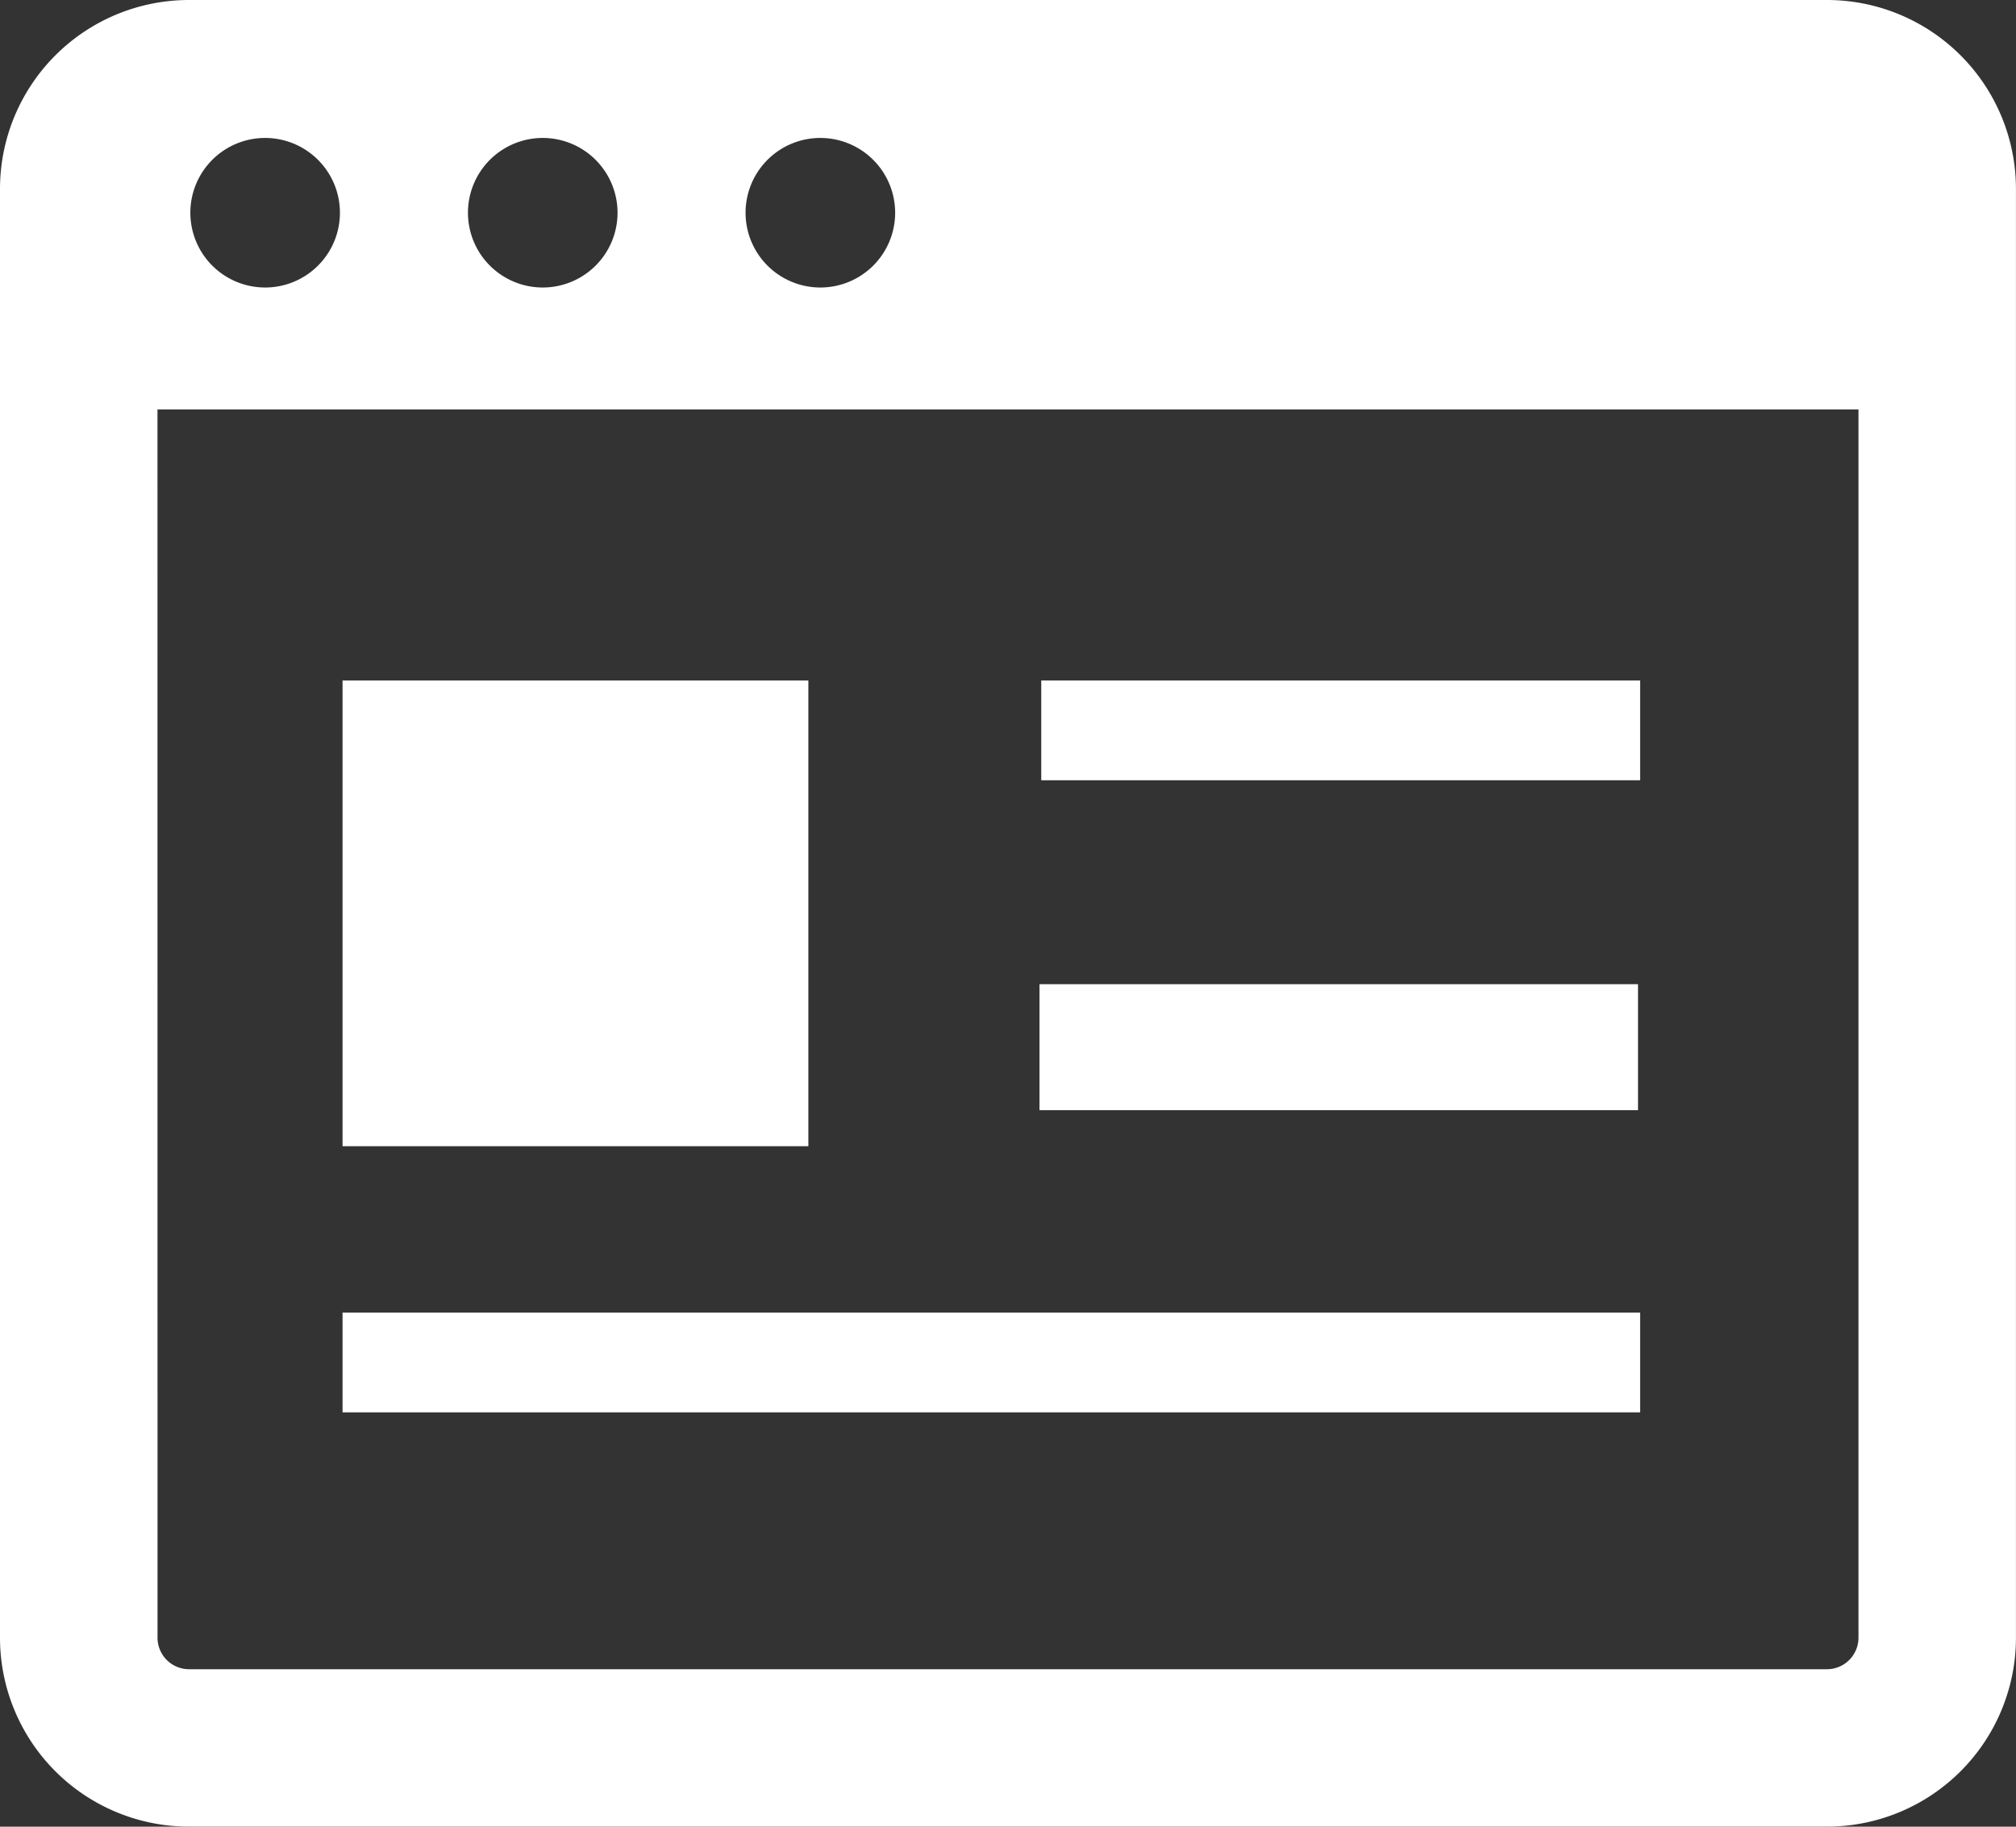
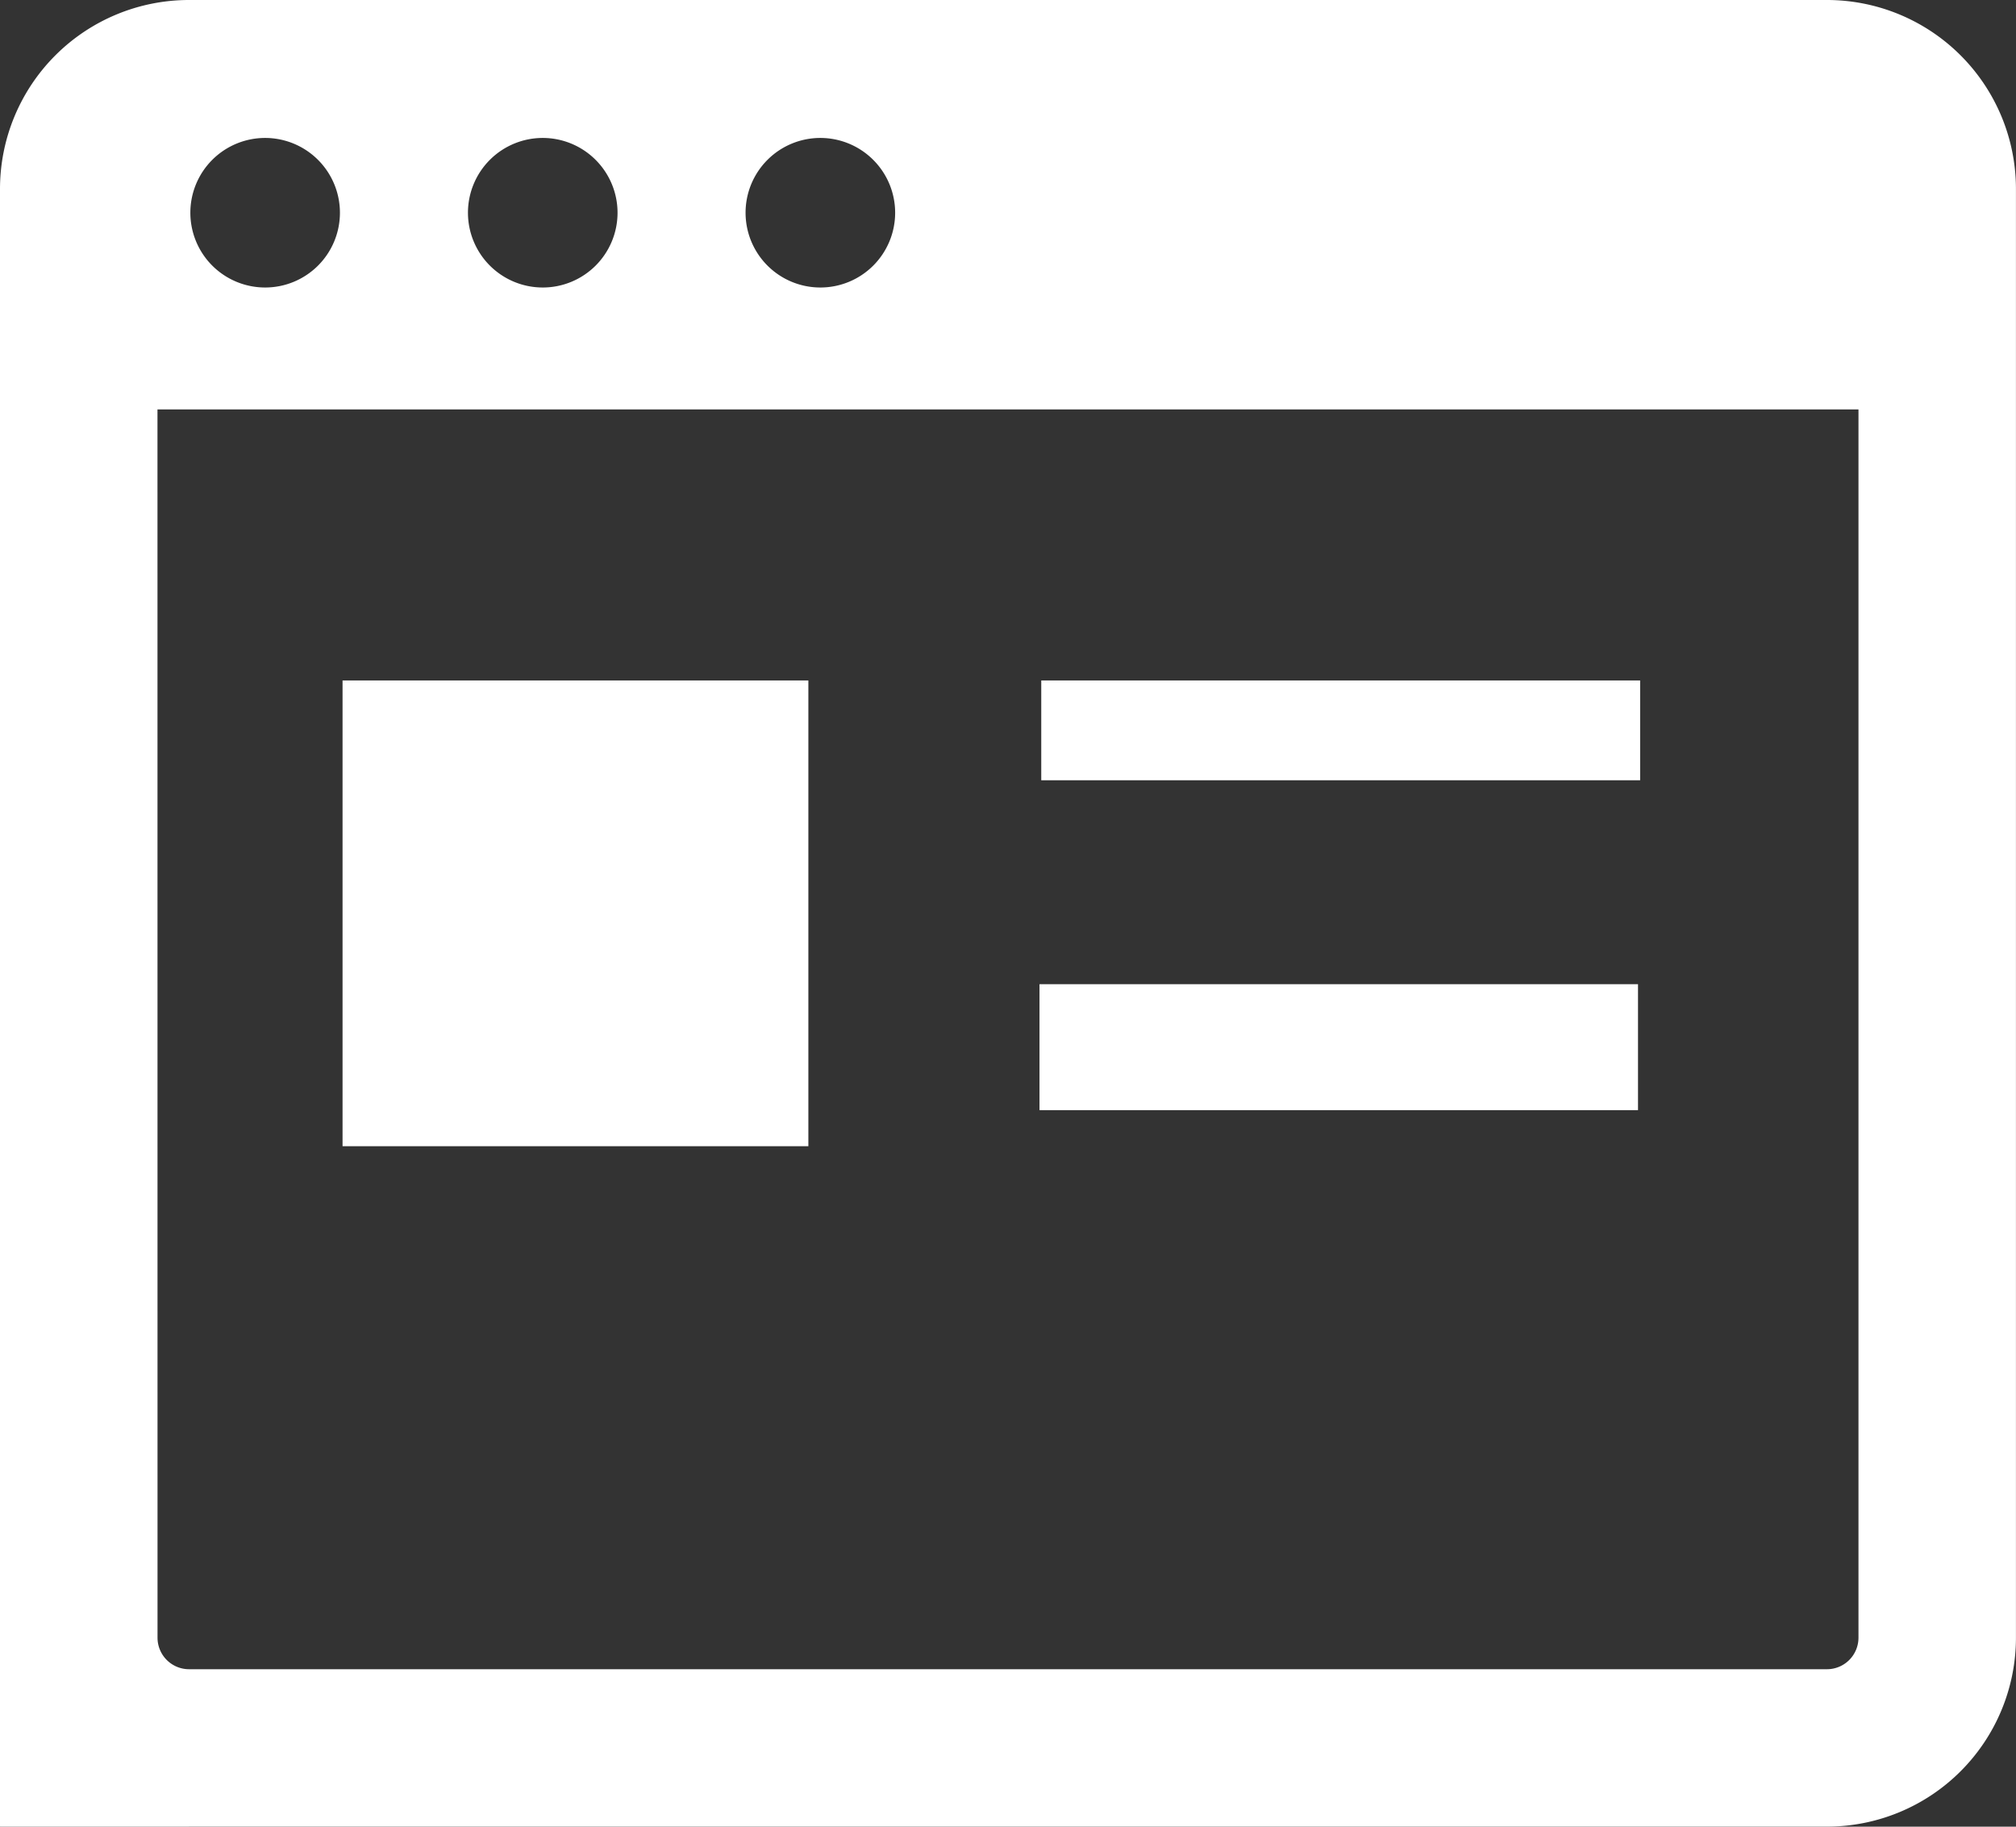
<svg xmlns="http://www.w3.org/2000/svg" width="42.374" height="38.401" viewBox="0 0 42.374 38.401">
  <rect x="0" y="0" width="42.374" height="38.401" fill="#333333" stroke="none" />
  <g id="グループ_15" data-name="グループ 15" transform="translate(-446.432 -1976.32)">
    <g id="グループ_8" data-name="グループ 8" transform="translate(446.432 1976.32)">
-       <path id="パス_34" data-name="パス 34" d="M0,3.973V34.429A3.973,3.973,0,0,0,3.973,38.4H38.4a3.973,3.973,0,0,0,3.973-3.973V3.973A3.973,3.973,0,0,0,38.4,0H3.973A3.973,3.973,0,0,0,0,3.973Zm7.145.5A1.572,1.572,0,1,1,5.573,2.9,1.573,1.573,0,0,1,7.145,4.469Zm5.835,0A1.572,1.572,0,1,1,11.407,2.9,1.573,1.573,0,0,1,12.98,4.469Zm5.835,0A1.572,1.572,0,1,1,17.242,2.9,1.573,1.573,0,0,1,18.815,4.469ZM3.31,8.607H39.063V34.429a.663.663,0,0,1-.662.662H3.973a.663.663,0,0,1-.662-.662Z" transform="translate(0)" fill="#fff" />
+       <path id="パス_34" data-name="パス 34" d="M0,3.973A3.973,3.973,0,0,0,3.973,38.4H38.4a3.973,3.973,0,0,0,3.973-3.973V3.973A3.973,3.973,0,0,0,38.4,0H3.973A3.973,3.973,0,0,0,0,3.973Zm7.145.5A1.572,1.572,0,1,1,5.573,2.9,1.573,1.573,0,0,1,7.145,4.469Zm5.835,0A1.572,1.572,0,1,1,11.407,2.9,1.573,1.573,0,0,1,12.98,4.469Zm5.835,0A1.572,1.572,0,1,1,17.242,2.9,1.573,1.573,0,0,1,18.815,4.469ZM3.31,8.607H39.063V34.429a.663.663,0,0,1-.662.662H3.973a.663.663,0,0,1-.662-.662Z" transform="translate(0)" fill="#fff" />
      <rect id="長方形_334" data-name="長方形 334" width="12.588" height="2.098" transform="translate(21.886 14.305)" fill="#fff" />
-       <rect id="長方形_335" data-name="長方形 335" width="27.274" height="2.098" transform="translate(7.2 27.593)" fill="#fff" />
      <rect id="長方形_336" data-name="長方形 336" width="9.791" height="9.791" transform="translate(7.2 14.305)" fill="#fff" />
      <path id="パス_35" data-name="パス 35" d="M265.569,252.648H264V250h12.58v2.648H265.569Z" transform="translate(-242.151 -229.31)" fill="#fff" />
    </g>
  </g>
</svg>